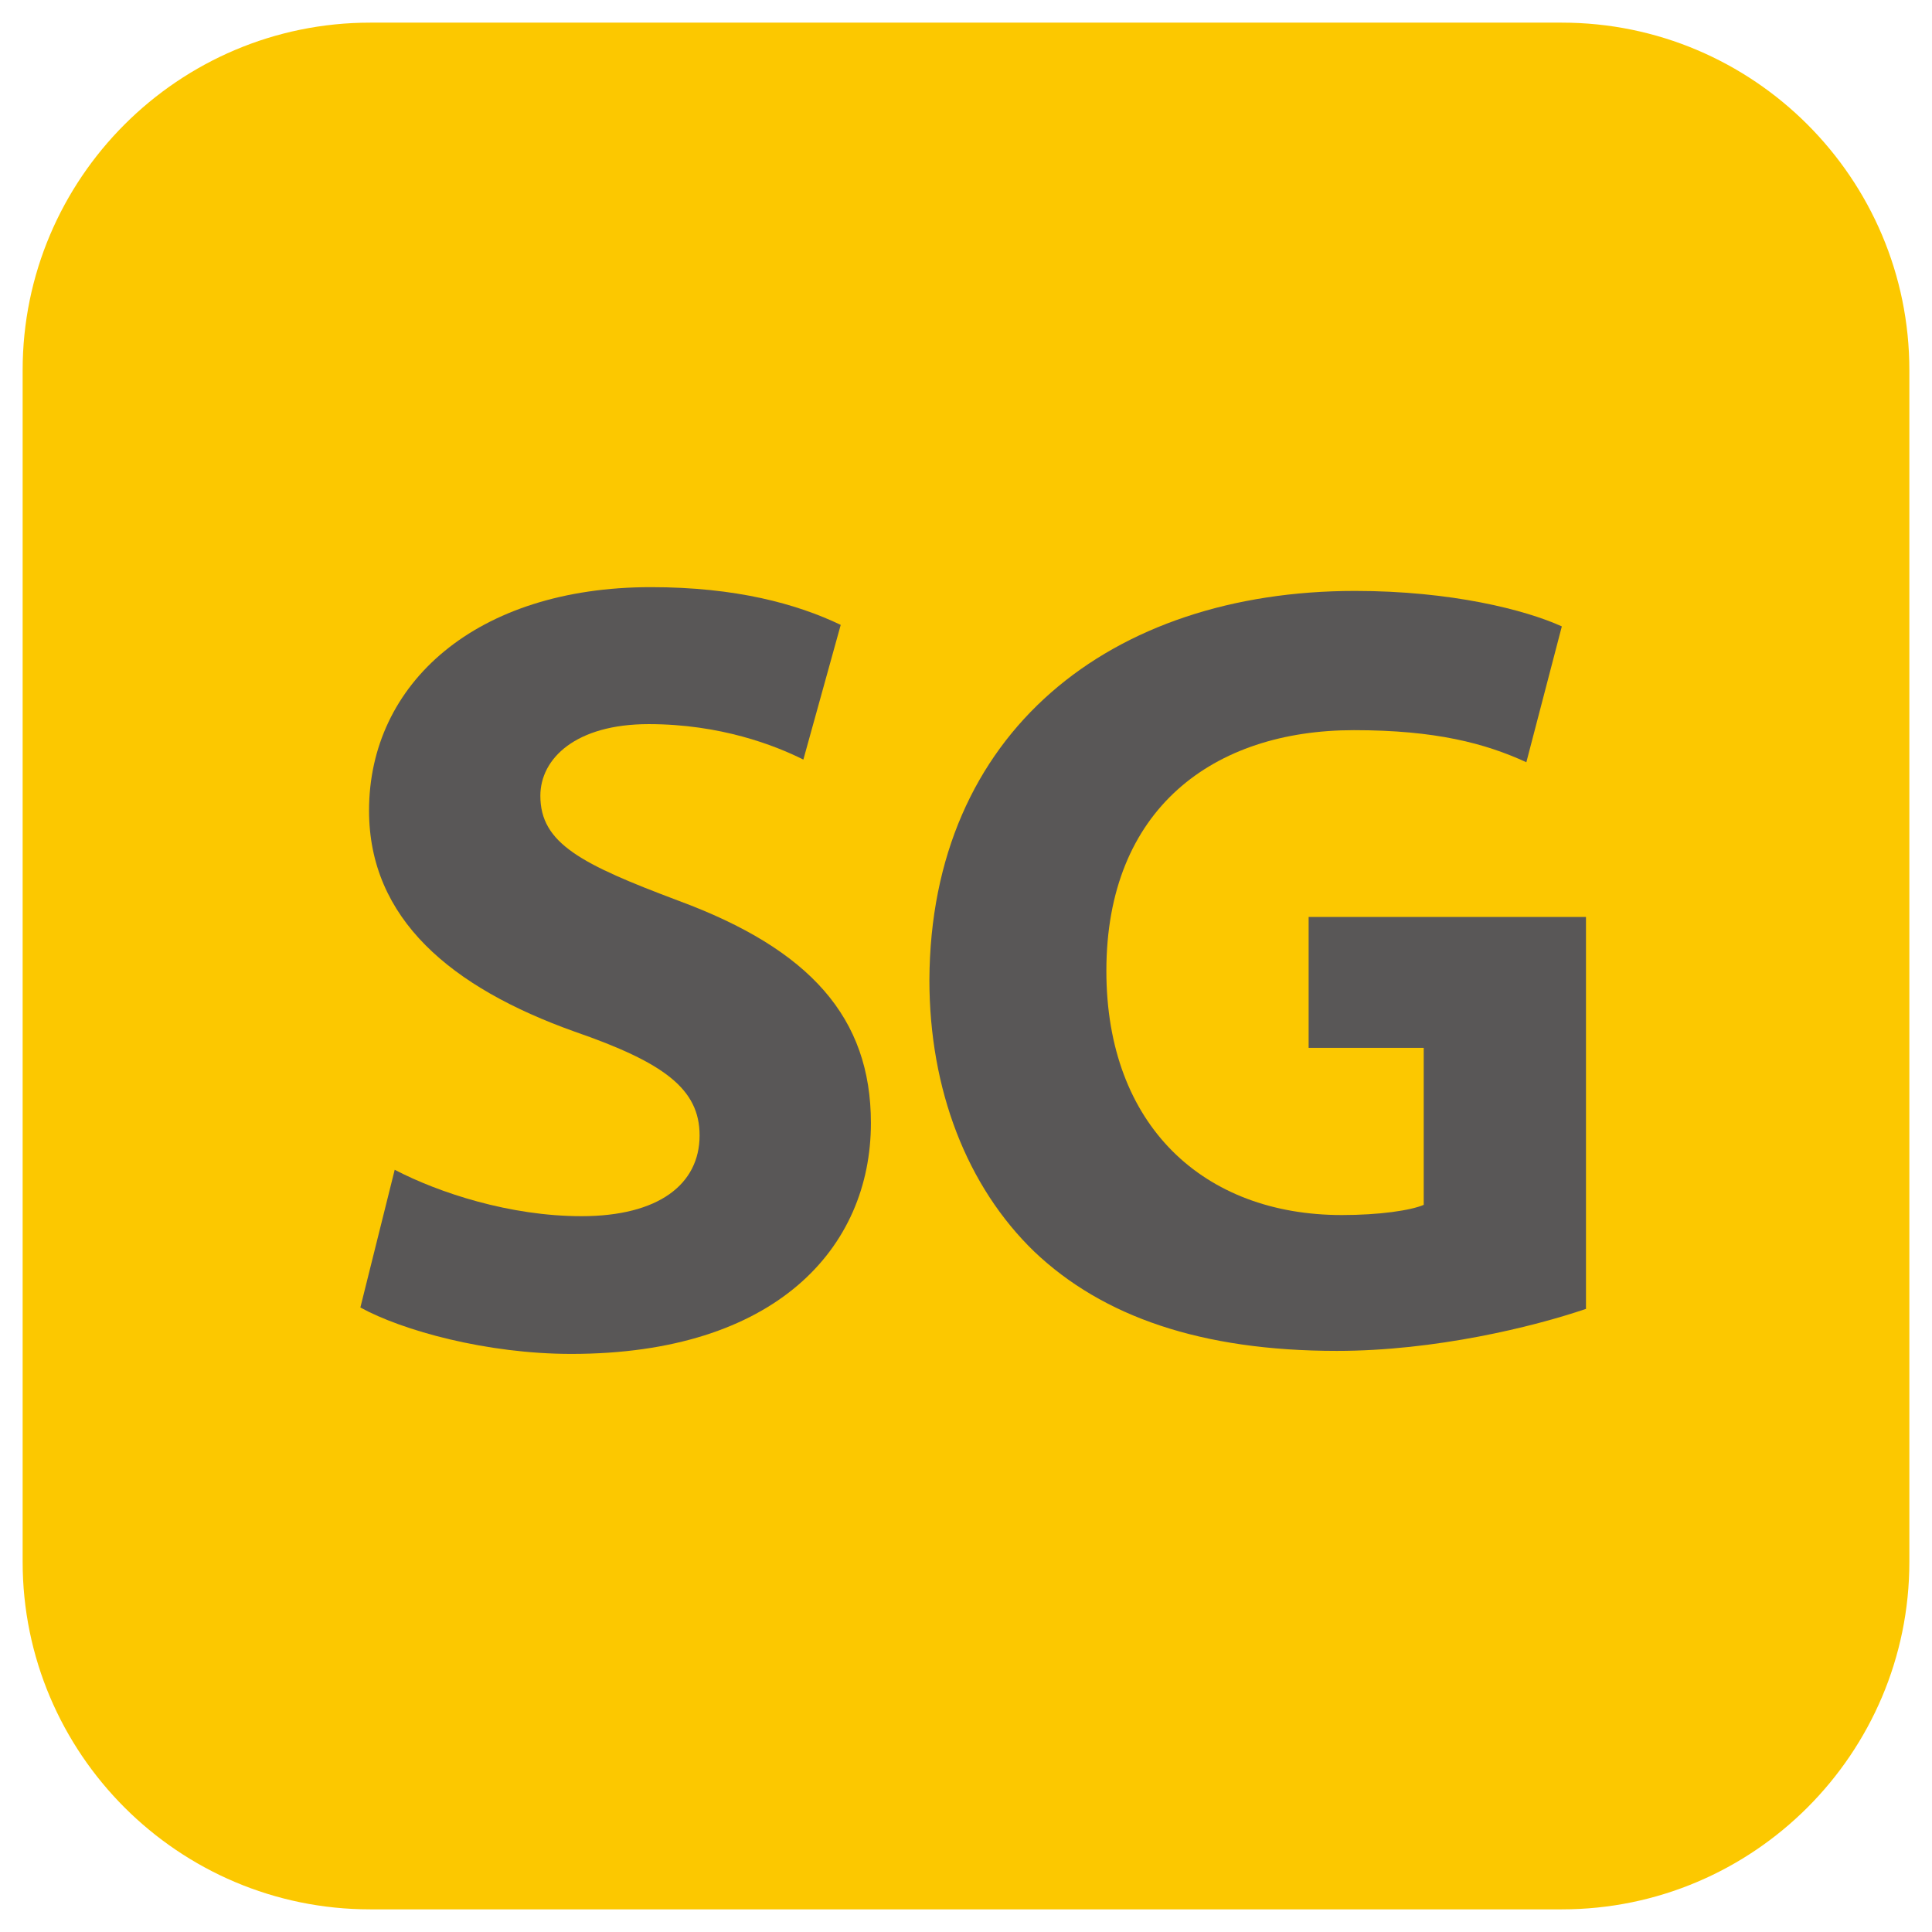
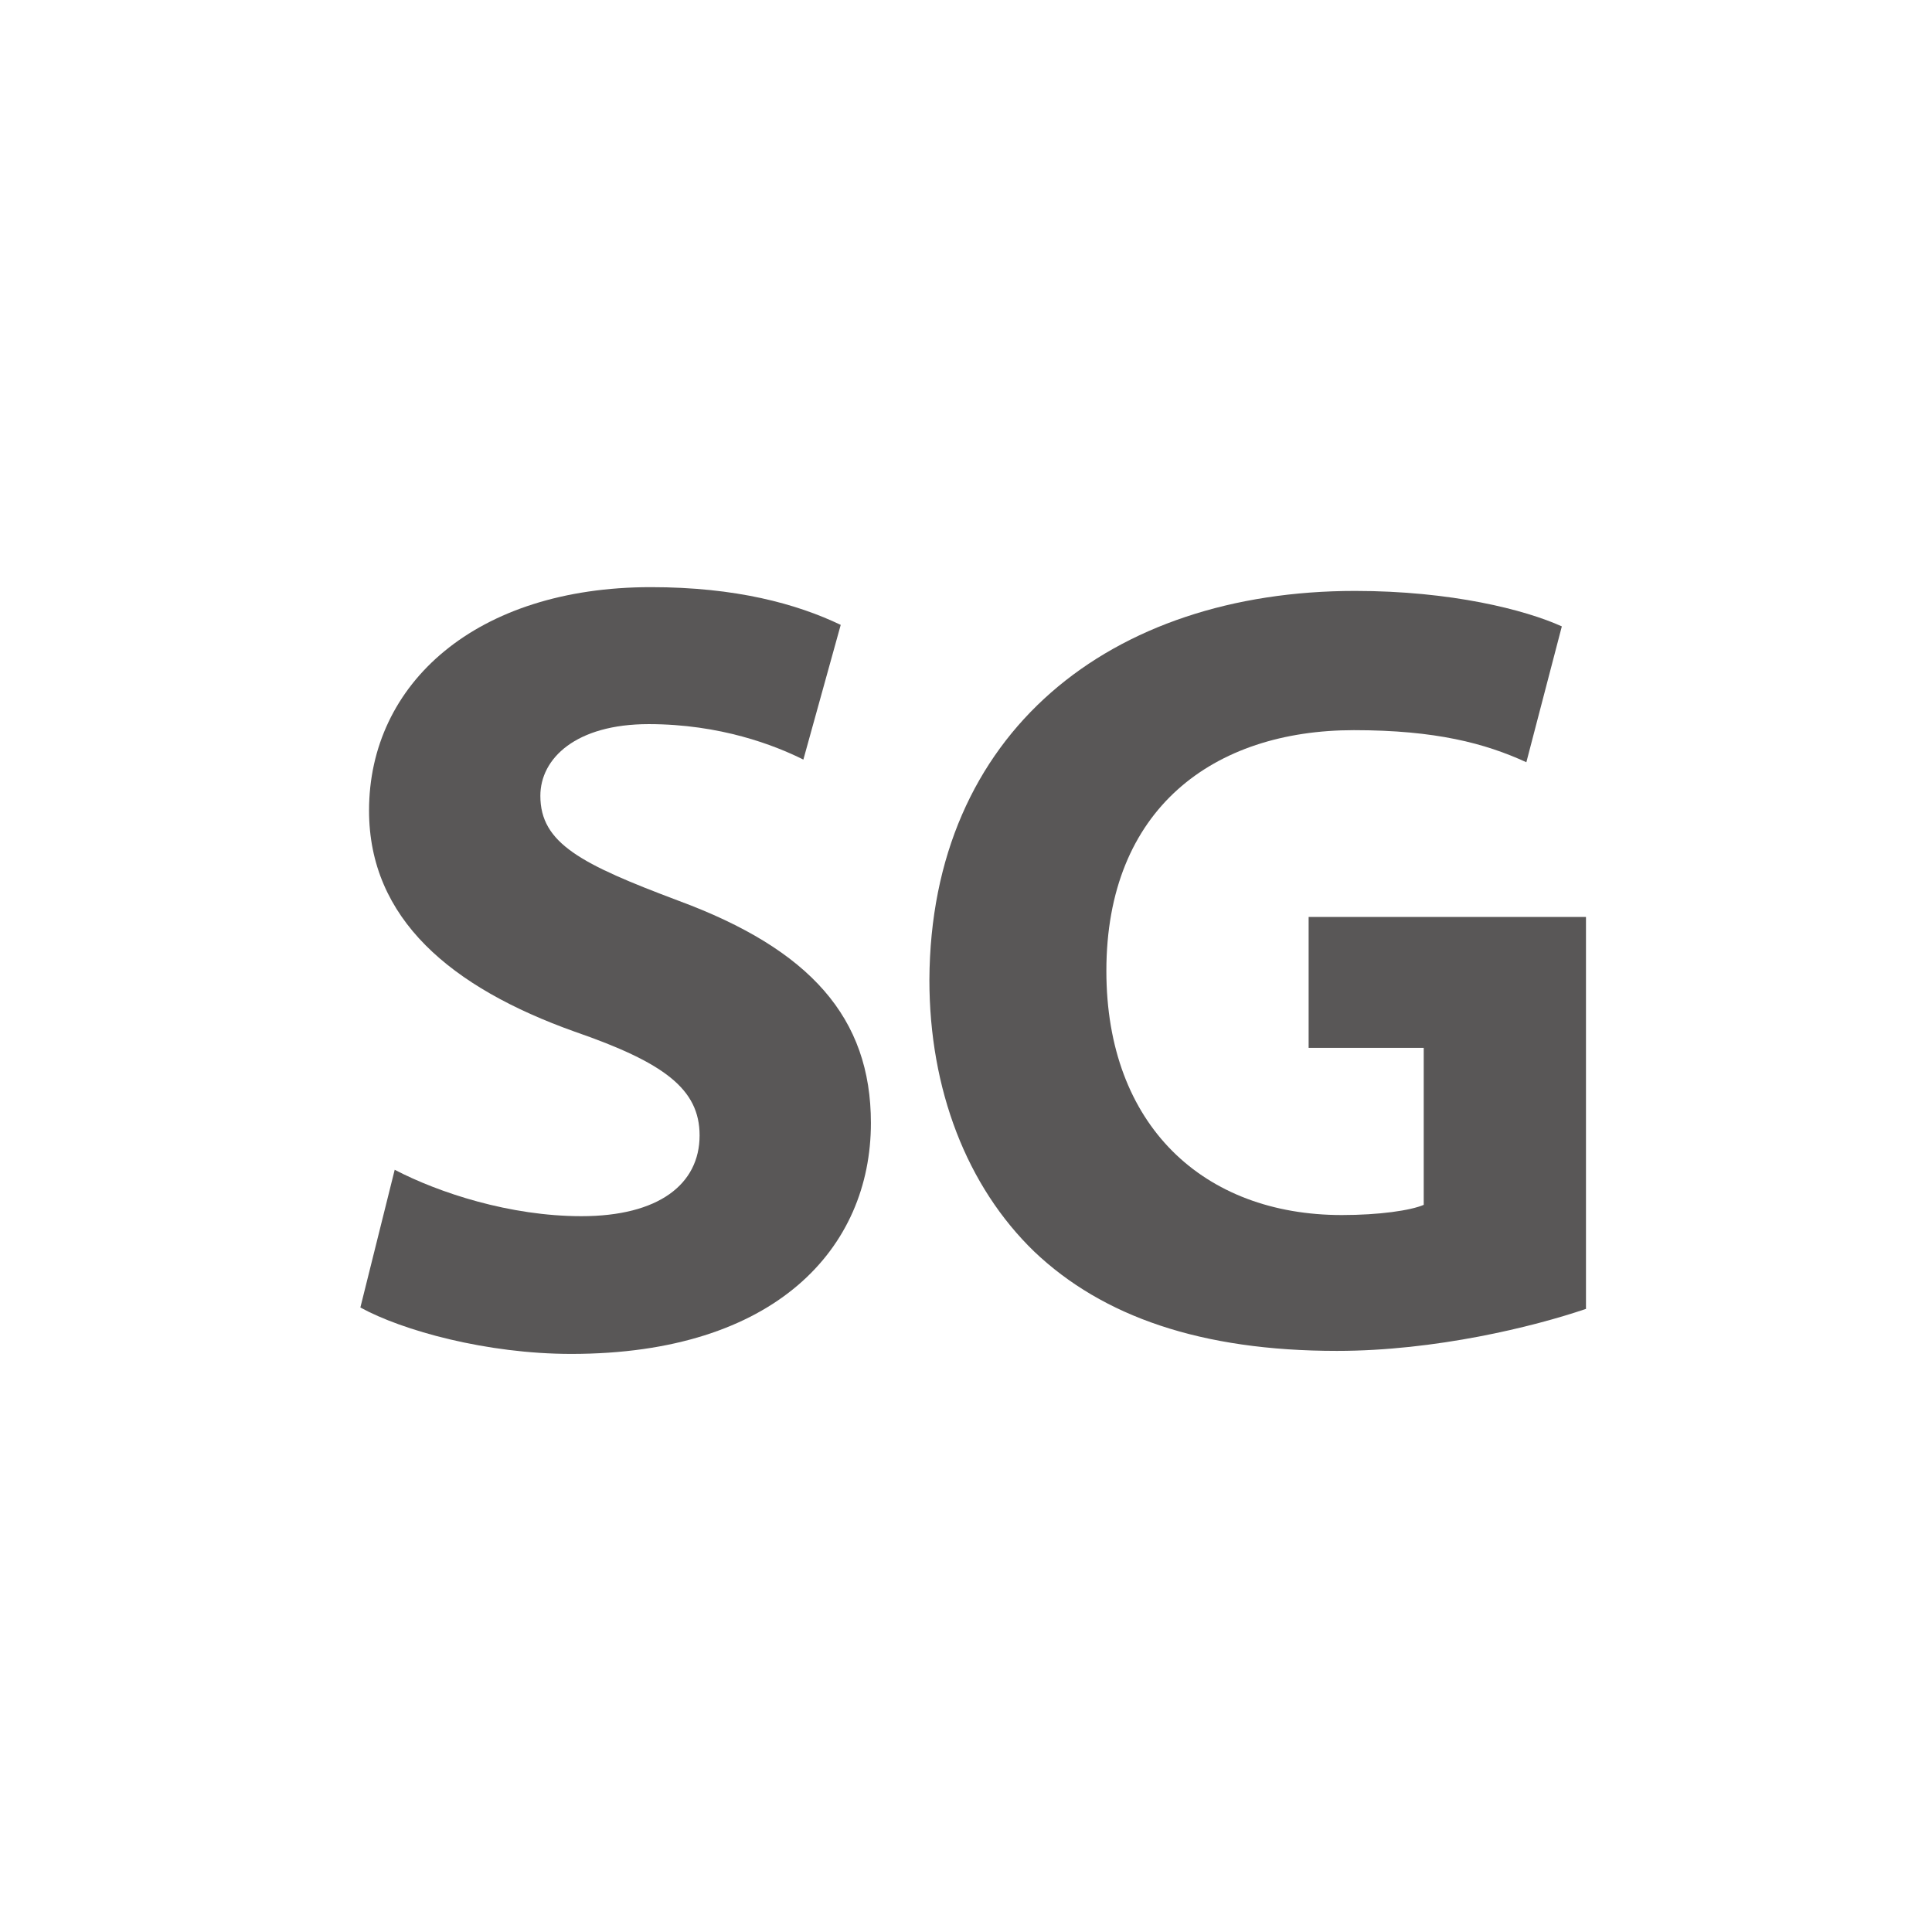
<svg xmlns="http://www.w3.org/2000/svg" x="0px" y="0px" width="500px" height="500px" viewBox="0 0 512 512">
  <g id="ll-tokyu-railways-sg.svg">
    <g>
-       <path fill="#FCC800" d="M413.9,506H98.1C47.3,506,6,464.7,6,413.9V98.1C6,47.3,47.3,6,98.1,6h315.8C464.7,6,506,47.3,506,98.1    v315.8C506,464.7,464.7,506,413.9,506L413.9,506z" />
      <g>
        <path fill="#595757" d="M104.6,310c11.7,6.1,30.5,12.3,49.5,12.3c20.5,0,31.3-8.5,31.3-21.4c0-12.3-9.4-19.3-33.1-27.5     c-32.8-11.7-54.5-29.9-54.5-58.6c0-33.7,28.4-59.2,74.7-59.2c22.5,0,38.6,4.4,50.3,10l-9.9,35.7c-7.6-3.8-22-9.4-41-9.4     c-19.3,0-28.7,9.1-28.7,19c0,12.6,10.8,18.1,36.6,27.8c34.9,12.9,51,31,51,58.9c0,33.1-25.2,61.2-79.4,61.2     c-22.5,0-44.8-6.2-55.9-12.3L104.6,310z" />
        <path fill="#595757" d="M420.2,346.9c-13.8,4.7-39.8,11.1-65.9,11.1c-36,0-62.1-9.1-80.2-26.3c-17.9-17.3-27.8-43-27.8-72     c0.3-65.6,48-103.1,112.8-103.1c25.5,0,45.1,5,54.8,9.4l-9.4,36c-10.9-5-24-8.5-45.7-8.5c-37.2,0-65.6,20.8-65.6,63.8     c0,41,25.8,64.7,62.4,64.7c9.9,0,18.2-1.2,21.7-2.7v-41.6h-30.5V243h73.5V346.9z" />
      </g>
    </g>
  </g>
</svg>